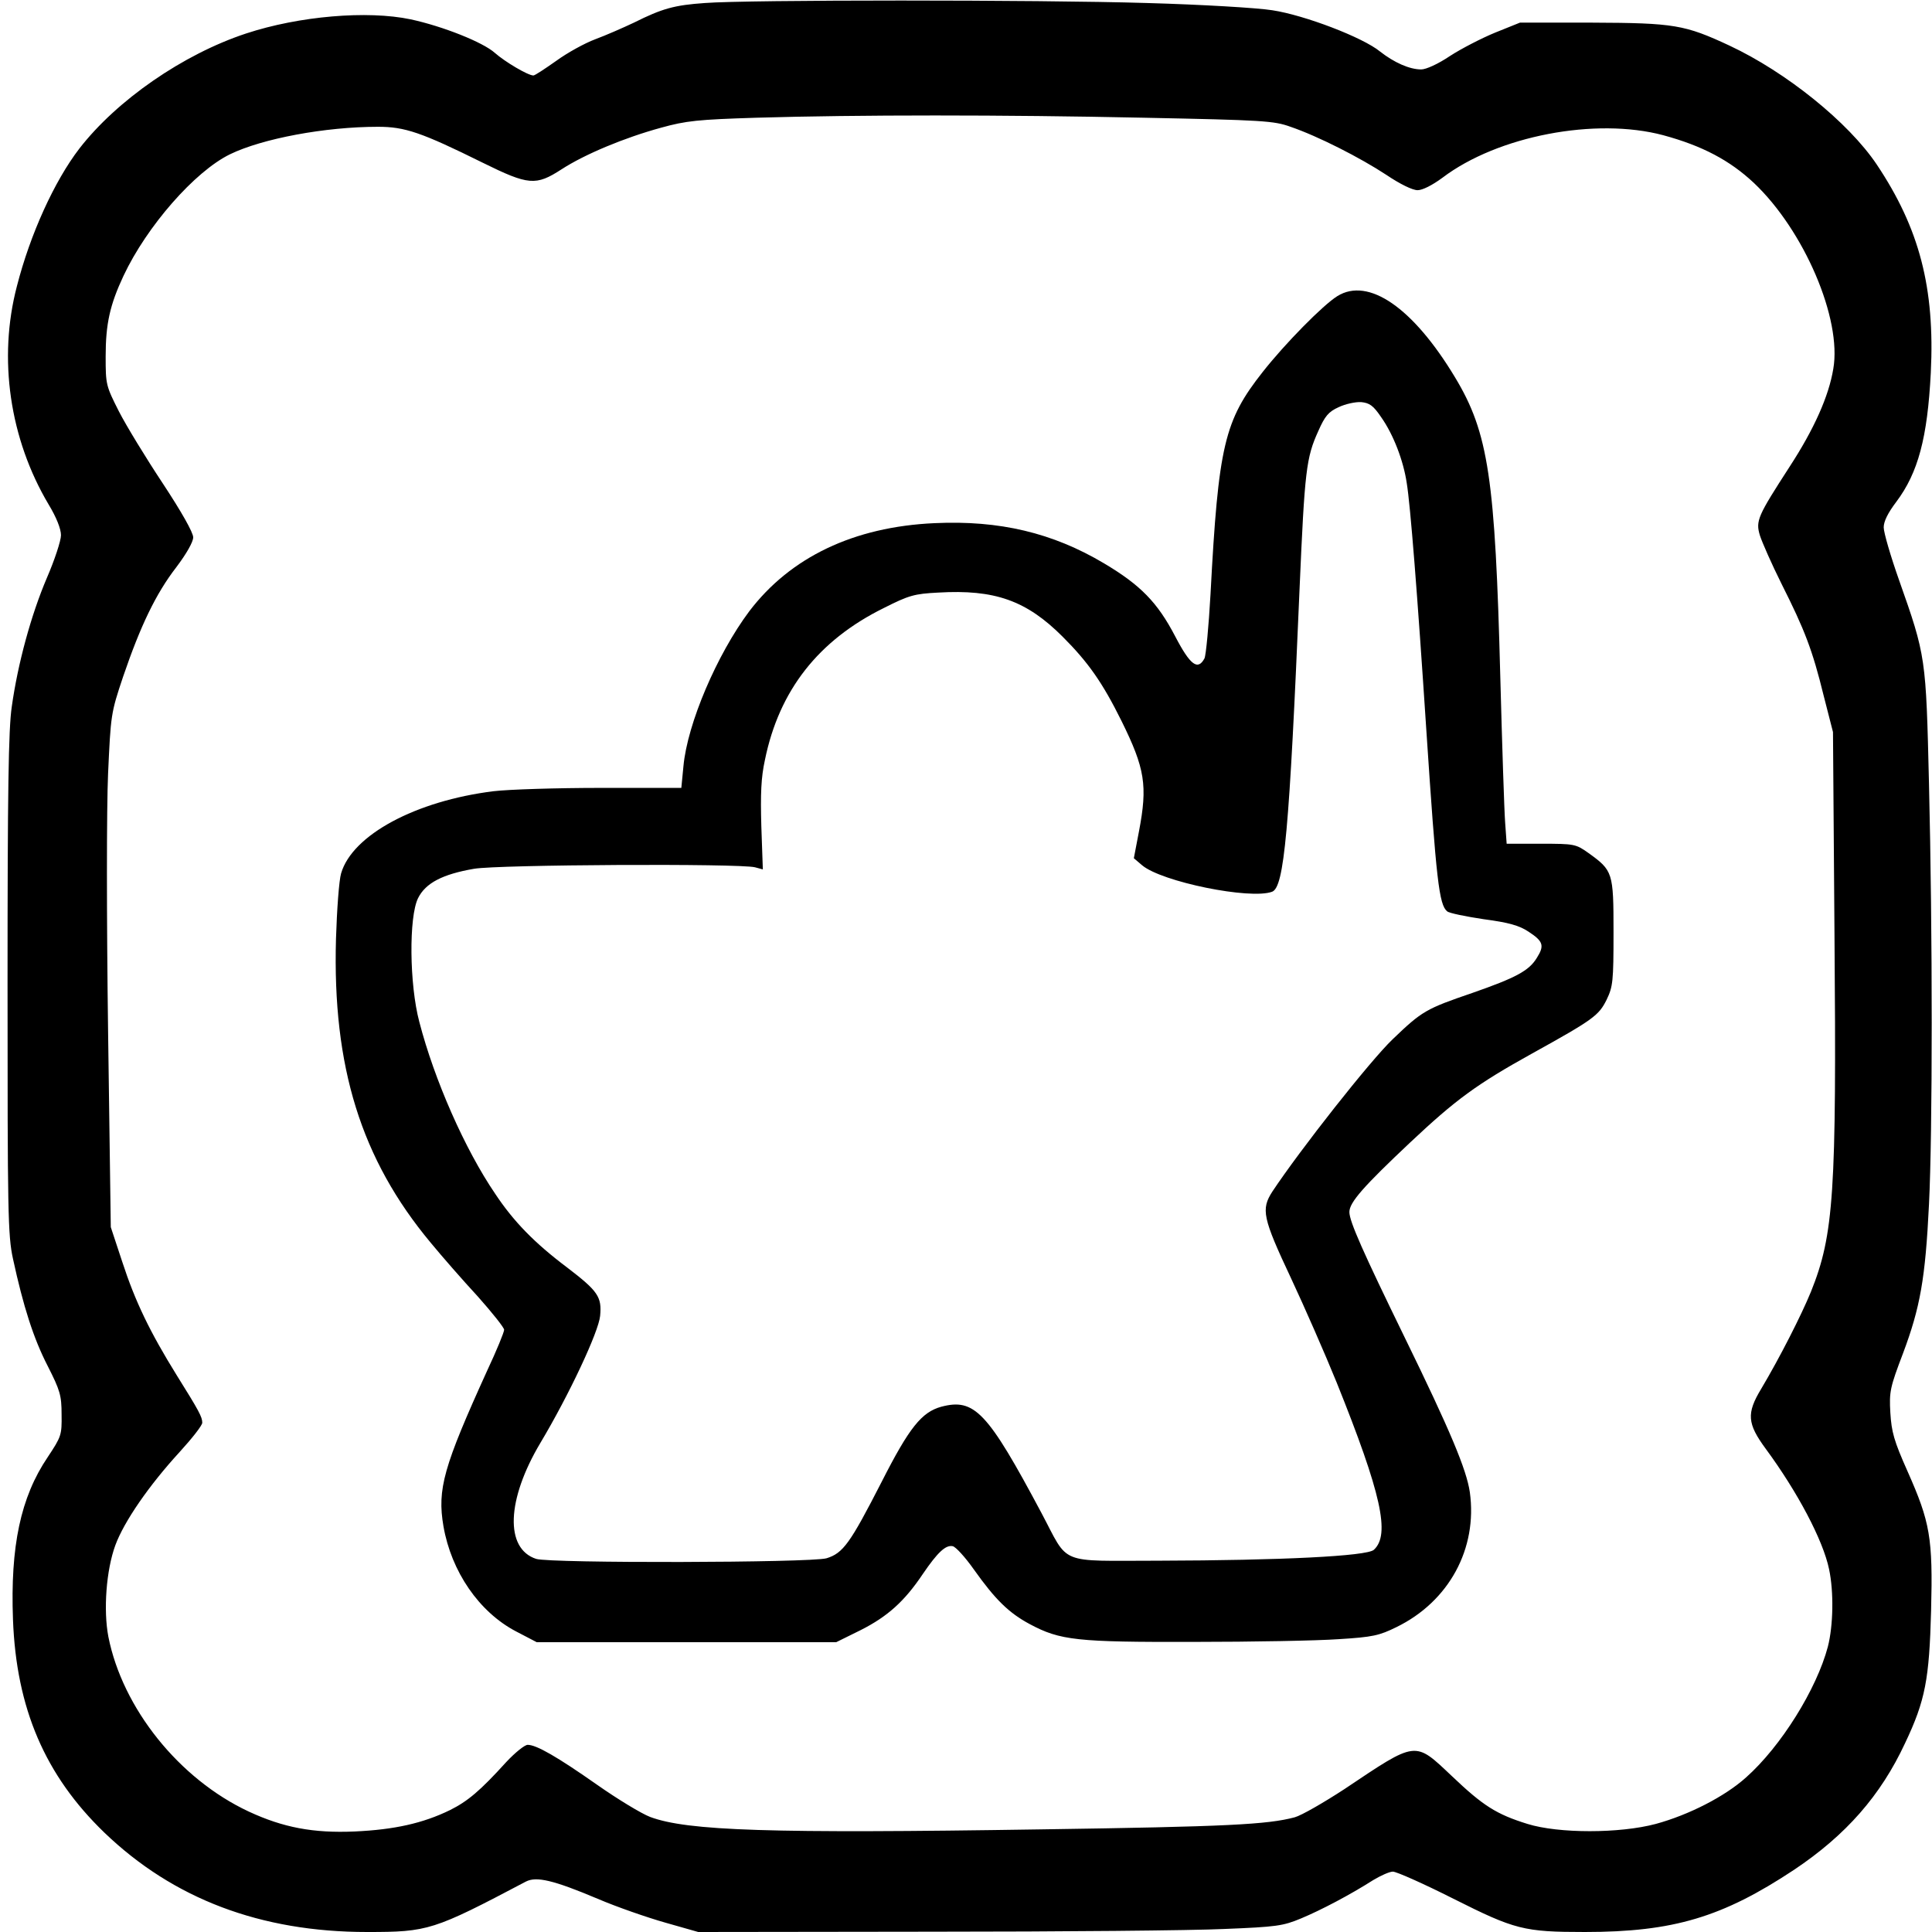
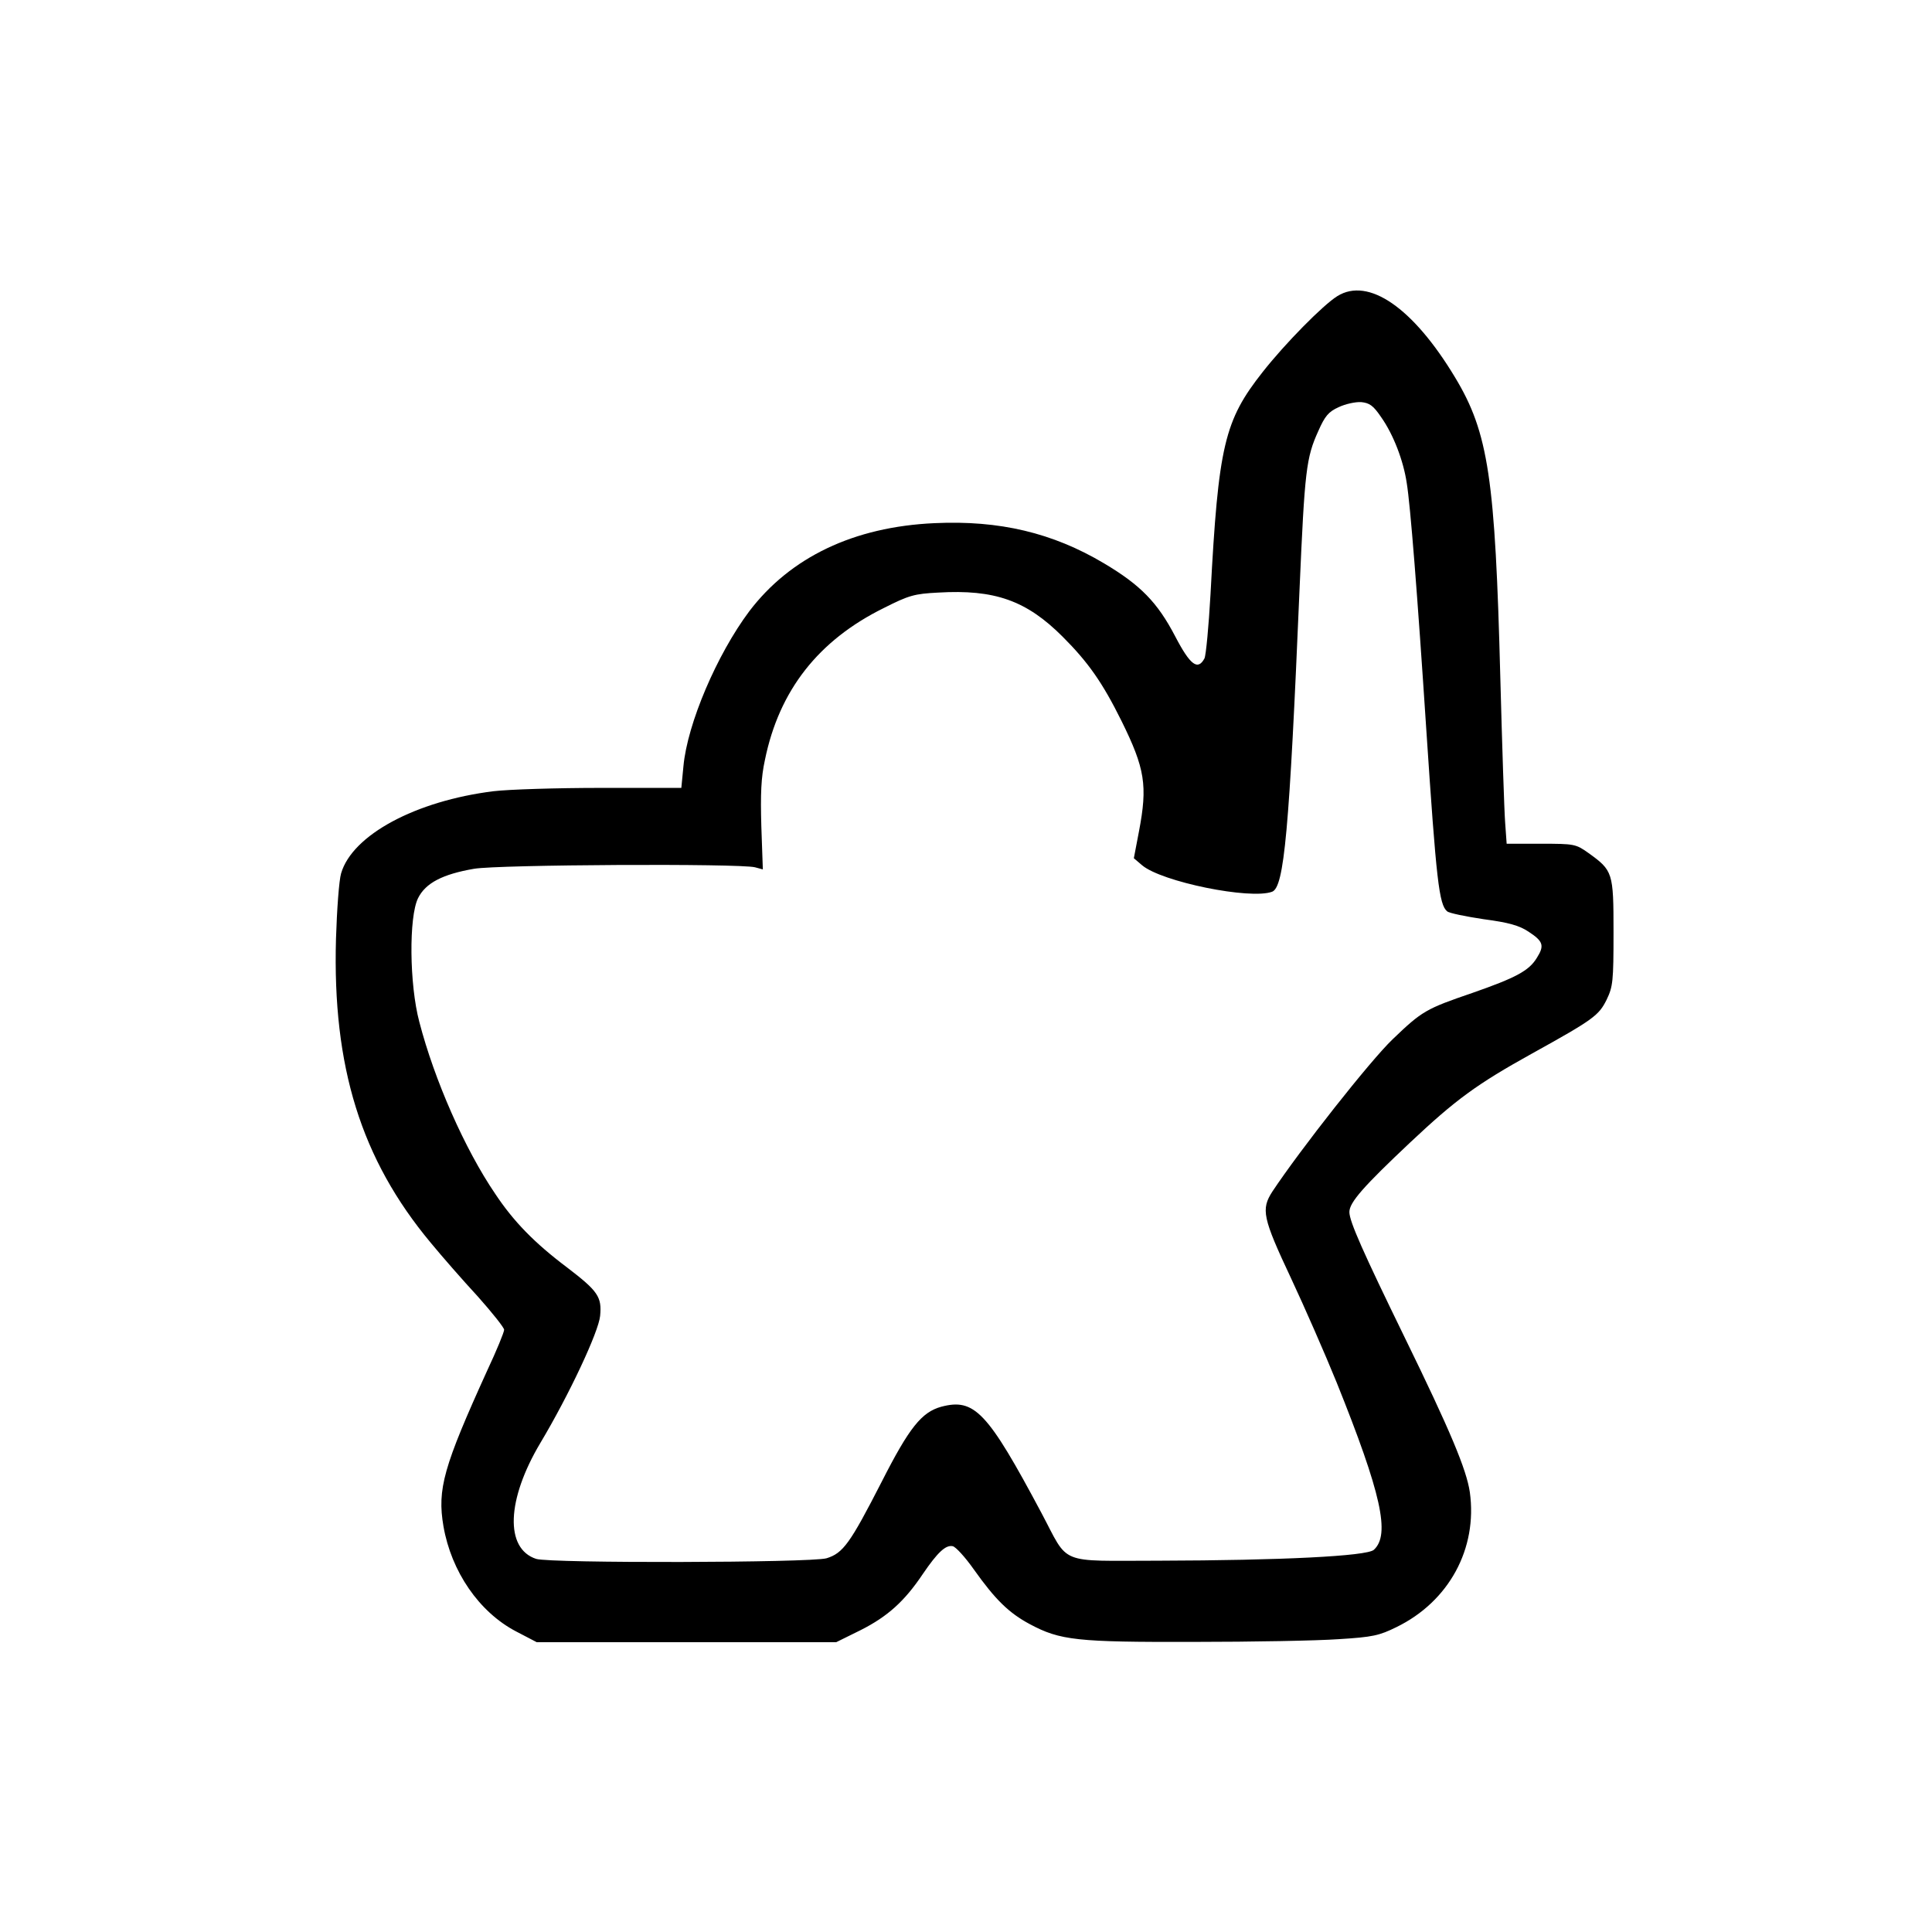
<svg xmlns="http://www.w3.org/2000/svg" version="1.0" width="480pt" height="480pt" viewBox="0 0 640 640" preserveAspectRatio="xMidYMid meet">
  <g transform="translate(0,640) scale(0.1,-0.1)" fill="#000000" stroke="none">
-     <path d="M2335 6390 c-101 -7 -141 -18 -235 -65 -36 -17 -93 -42 -128 -55 -35 -13 -93 -45 -130 -72 -37 -26 -70 -48 -75 -48 -18 0 -94 45 -128 75 -39 35 -172 88 -279 111 -143 30 -369 11 -545 -47 -209 -69 -428 -221 -552 -381 -83 -108 -163 -284 -207 -456 -63 -240 -24 -506 105 -723 26 -43 41 -81 41 -102 0 -18 -21 -82 -47 -142 -52 -122 -96 -283 -116 -426 -11 -73 -14 -281 -14 -919 0 -758 1 -832 18 -910 34 -157 68 -264 115 -355 41 -81 46 -97 46 -161 1 -68 -1 -73 -46 -141 -90 -133 -124 -296 -115 -538 11 -294 106 -516 303 -706 228 -219 517 -329 870 -329 202 0 219 5 526 167 35 18 91 5 238 -57 63 -27 164 -62 224 -79 l109 -31 776 1 c427 0 862 4 966 9 174 7 195 10 255 35 67 28 162 78 239 127 25 15 54 28 65 28 12 0 102 -40 201 -90 203 -102 233 -110 435 -110 293 0 456 49 693 206 172 115 287 246 368 420 67 141 80 212 86 439 6 241 -3 292 -78 461 -45 101 -53 130 -57 194 -4 70 -1 84 42 197 57 152 74 248 86 493 12 239 12 899 0 1395 -10 418 -10 421 -99 673 -28 79 -51 158 -51 175 0 20 14 48 42 85 72 96 103 212 114 427 14 282 -38 479 -179 690 -94 140 -300 306 -488 394 -148 69 -183 75 -454 76 l-240 0 -82 -33 c-44 -18 -112 -53 -149 -77 -40 -27 -80 -45 -96 -45 -39 0 -90 23 -136 59 -57 47 -251 121 -357 137 -49 8 -236 19 -415 24 -362 11 -1325 11 -1465 0z m1455 -380 c393 -8 430 -10 485 -30 91 -31 232 -103 317 -159 46 -31 87 -51 104 -51 16 0 48 16 82 41 183 139 508 201 732 141 129 -35 220 -83 300 -158 166 -157 292 -450 263 -616 -15 -91 -64 -200 -144 -323 -106 -164 -114 -180 -99 -229 7 -22 39 -95 72 -161 76 -151 102 -218 139 -369 l31 -121 5 -675 c7 -852 -2 -990 -78 -1179 -31 -76 -103 -218 -165 -322 -49 -81 -46 -115 15 -198 106 -144 190 -303 210 -399 16 -75 14 -187 -4 -257 -37 -140 -155 -330 -271 -433 -70 -63 -189 -124 -299 -154 -120 -32 -322 -32 -425 0 -103 32 -147 60 -250 158 -125 118 -115 119 -357 -43 -69 -45 -142 -87 -164 -93 -90 -24 -222 -31 -839 -40 -901 -14 -1172 -5 -1296 41 -29 11 -108 59 -175 106 -134 94 -202 133 -231 133 -10 0 -42 -26 -71 -57 -87 -96 -128 -130 -186 -159 -90 -44 -185 -65 -316 -71 -137 -6 -237 13 -351 66 -231 108 -418 342 -465 579 -17 89 -7 221 23 303 29 79 112 199 213 309 41 45 75 88 75 97 0 19 -10 38 -85 158 -88 142 -137 243 -180 375 l-38 115 -9 652 c-5 374 -5 737 0 850 9 195 9 200 50 322 57 167 108 274 176 362 34 45 56 84 56 99 0 16 -39 85 -101 179 -55 83 -121 191 -145 238 -43 85 -44 89 -44 182 0 108 14 171 59 267 77 164 236 346 353 403 107 52 315 91 490 91 89 0 143 -18 347 -119 152 -75 176 -77 261 -22 77 50 209 105 330 138 83 23 122 27 315 33 337 10 816 10 1285 0z" />
    <path d="M4430 5419 c-48 -30 -173 -157 -247 -251 -127 -161 -147 -243 -173 -736 -6 -107 -15 -202 -20 -213 -22 -41 -47 -23 -97 73 -59 113 -115 170 -236 242 -170 101 -346 143 -561 133 -268 -12 -478 -113 -614 -292 -107 -143 -205 -372 -218 -513 l-7 -72 -266 0 c-146 0 -306 -5 -356 -11 -258 -32 -468 -145 -505 -272 -7 -23 -14 -121 -17 -217 -12 -424 83 -730 314 -1007 37 -45 107 -125 156 -178 48 -54 87 -103 87 -110 0 -8 -25 -69 -56 -135 -145 -319 -166 -393 -145 -516 26 -150 118 -284 240 -348 l69 -36 496 0 496 0 81 40 c89 45 145 95 206 186 49 72 76 97 99 92 10 -2 41 -36 70 -77 71 -100 116 -144 185 -181 101 -54 155 -60 544 -59 193 0 408 4 479 9 114 7 135 12 192 40 174 85 269 260 243 447 -11 75 -65 204 -216 513 -138 283 -183 384 -183 415 0 32 47 85 202 231 150 141 219 192 403 294 204 113 221 126 247 178 21 44 23 60 23 224 0 199 -2 204 -84 263 -41 29 -46 30 -156 30 l-114 0 -5 70 c-3 39 -10 255 -16 480 -17 660 -39 811 -150 995 -139 231 -287 333 -390 269z m146 -402 c40 -57 73 -143 84 -217 12 -73 35 -364 65 -820 33 -497 42 -577 69 -599 7 -6 61 -17 121 -26 83 -11 118 -21 148 -41 49 -32 54 -46 28 -87 -26 -43 -70 -66 -213 -116 -155 -53 -167 -60 -265 -154 -75 -72 -305 -364 -398 -504 -38 -59 -33 -86 62 -288 44 -94 112 -249 151 -345 148 -368 178 -504 123 -554 -23 -21 -307 -35 -713 -36 -337 0 -295 -17 -388 158 -179 336 -222 381 -332 352 -65 -18 -106 -69 -197 -248 -105 -205 -128 -237 -183 -254 -53 -15 -916 -17 -962 -2 -104 34 -98 196 14 384 95 159 193 368 198 421 6 63 -7 82 -109 160 -109 82 -178 153 -239 245 -100 147 -201 376 -251 569 -33 124 -35 348 -4 410 25 50 81 79 185 97 80 14 880 18 931 5 l26 -7 -5 143 c-3 107 -1 161 12 220 47 230 177 396 394 503 83 42 101 47 180 51 187 11 292 -26 412 -146 85 -85 132 -152 195 -279 78 -158 87 -214 58 -366 l-17 -89 27 -23 c64 -55 359 -115 431 -88 40 15 57 199 91 1004 17 392 22 434 62 522 22 50 34 64 67 79 23 11 56 18 75 17 28 -3 40 -11 67 -51z" />
  </g>
</svg>